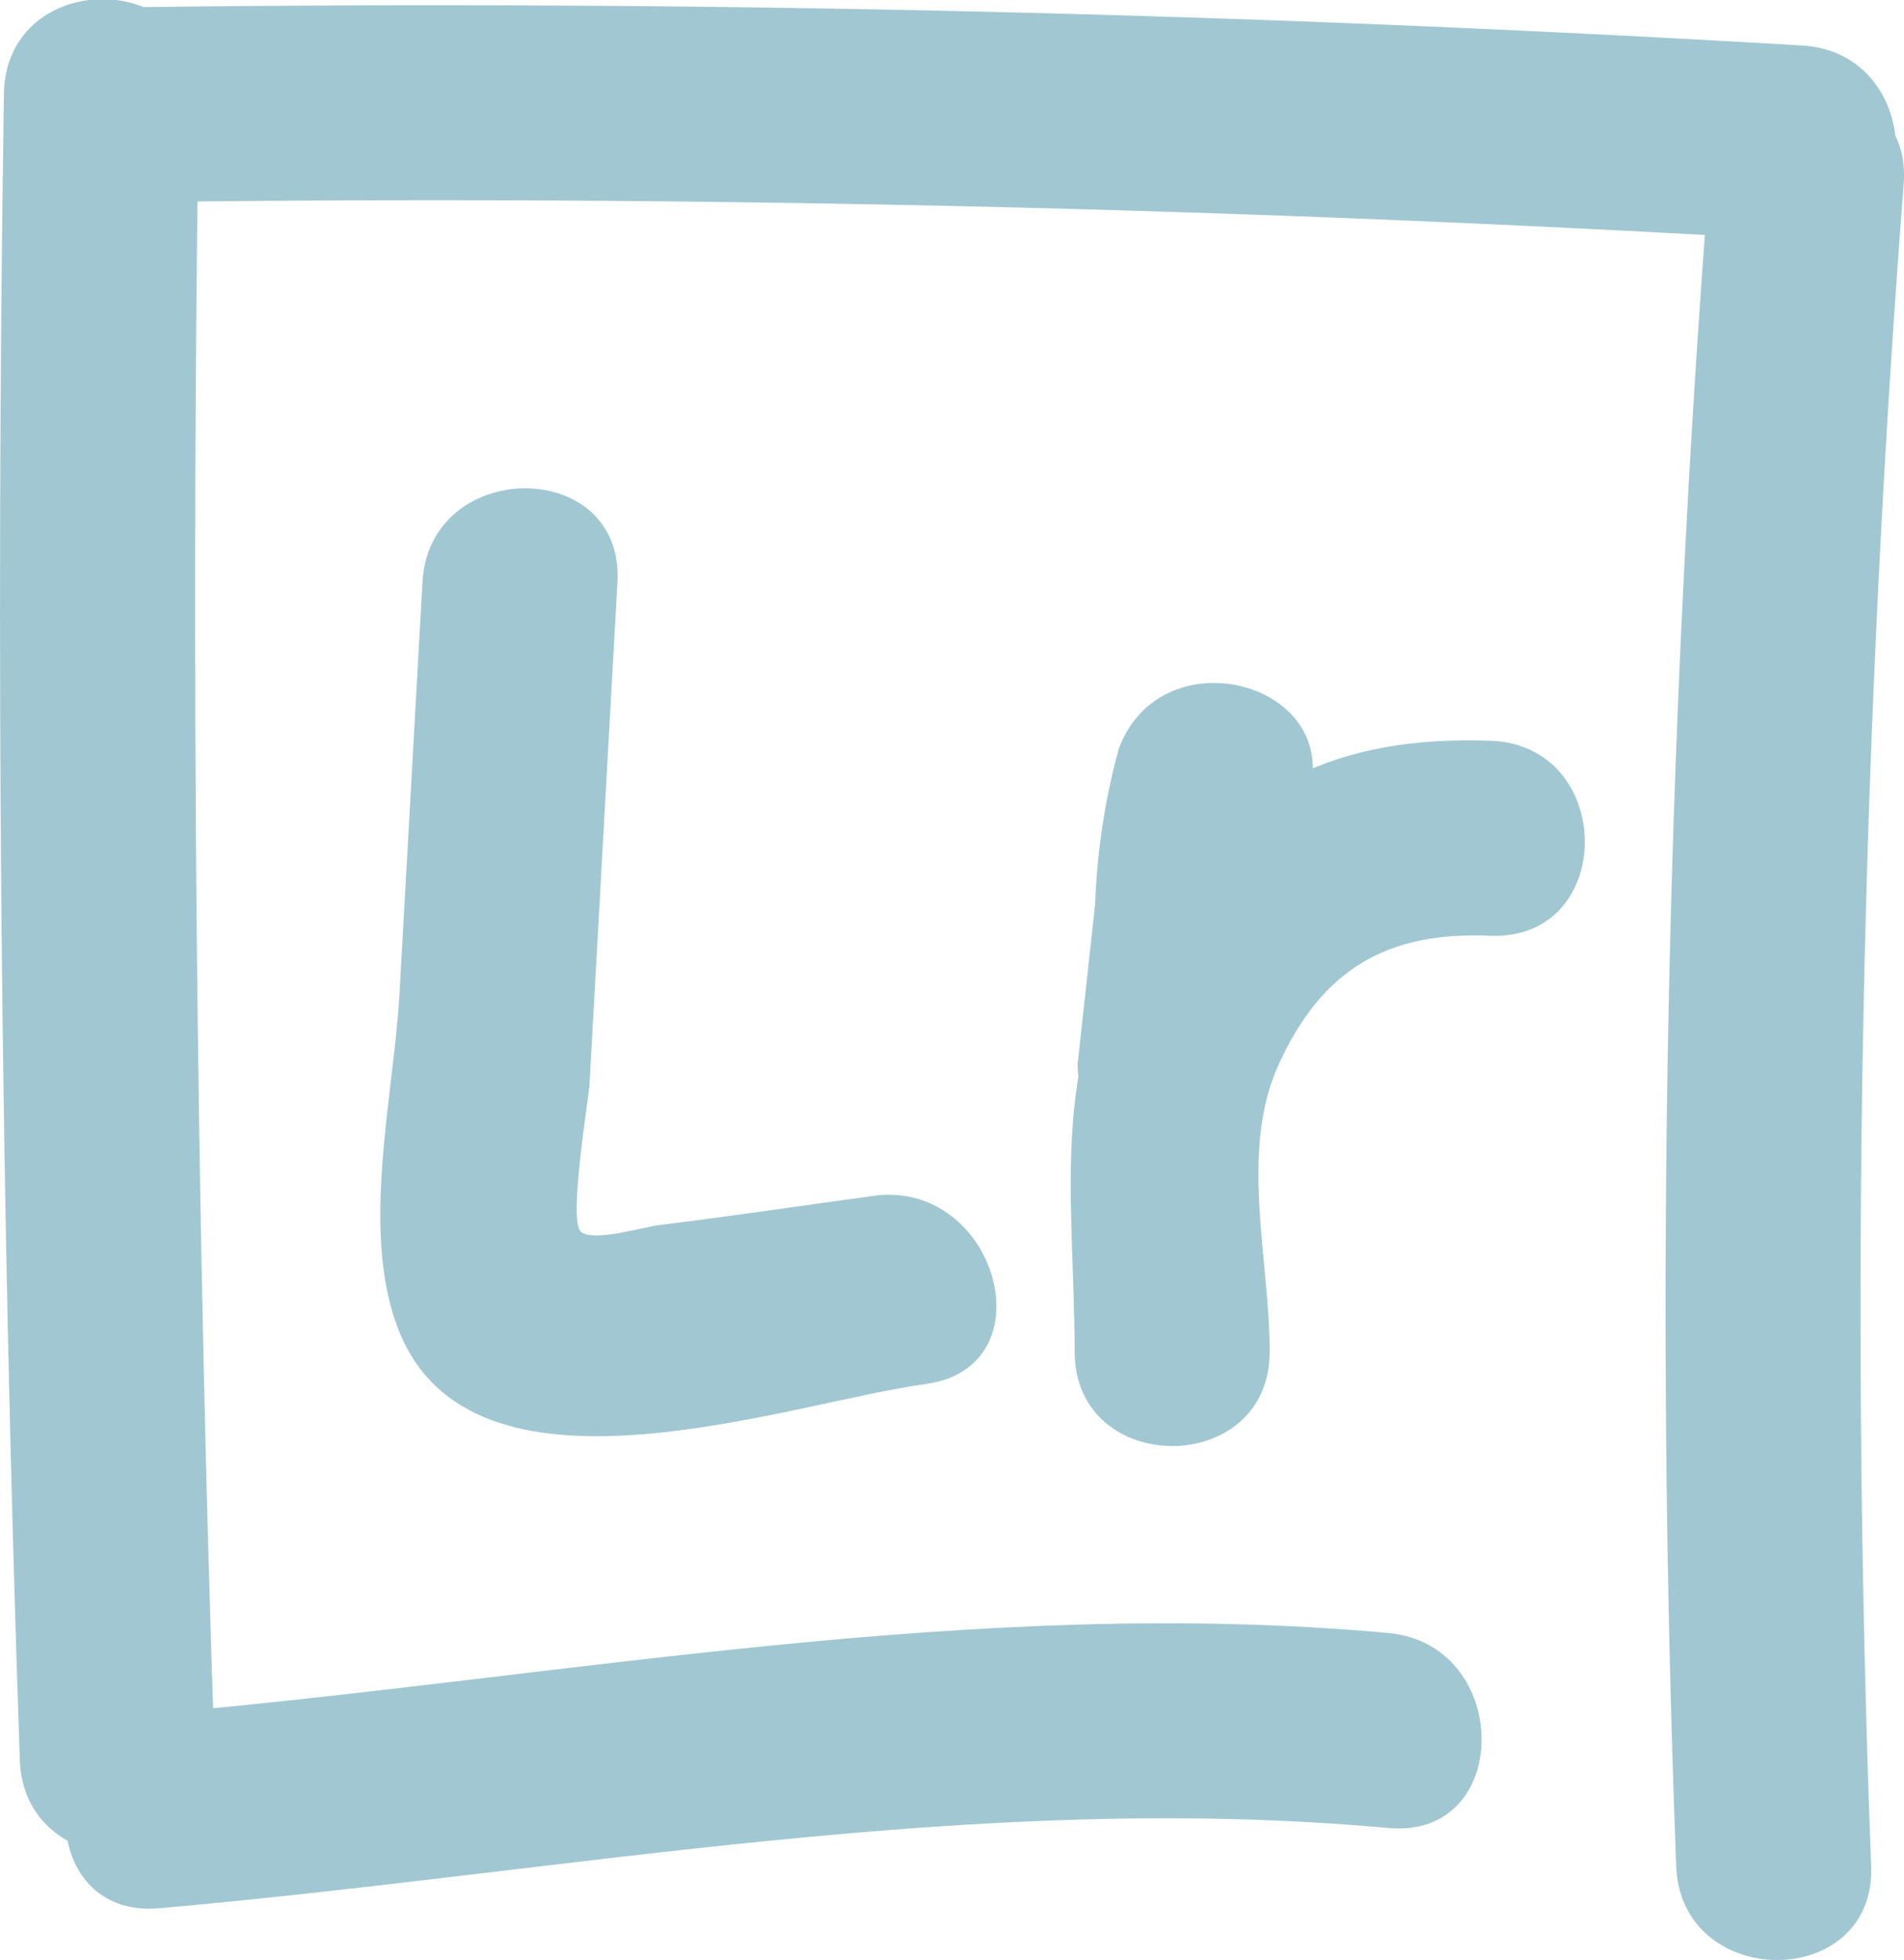
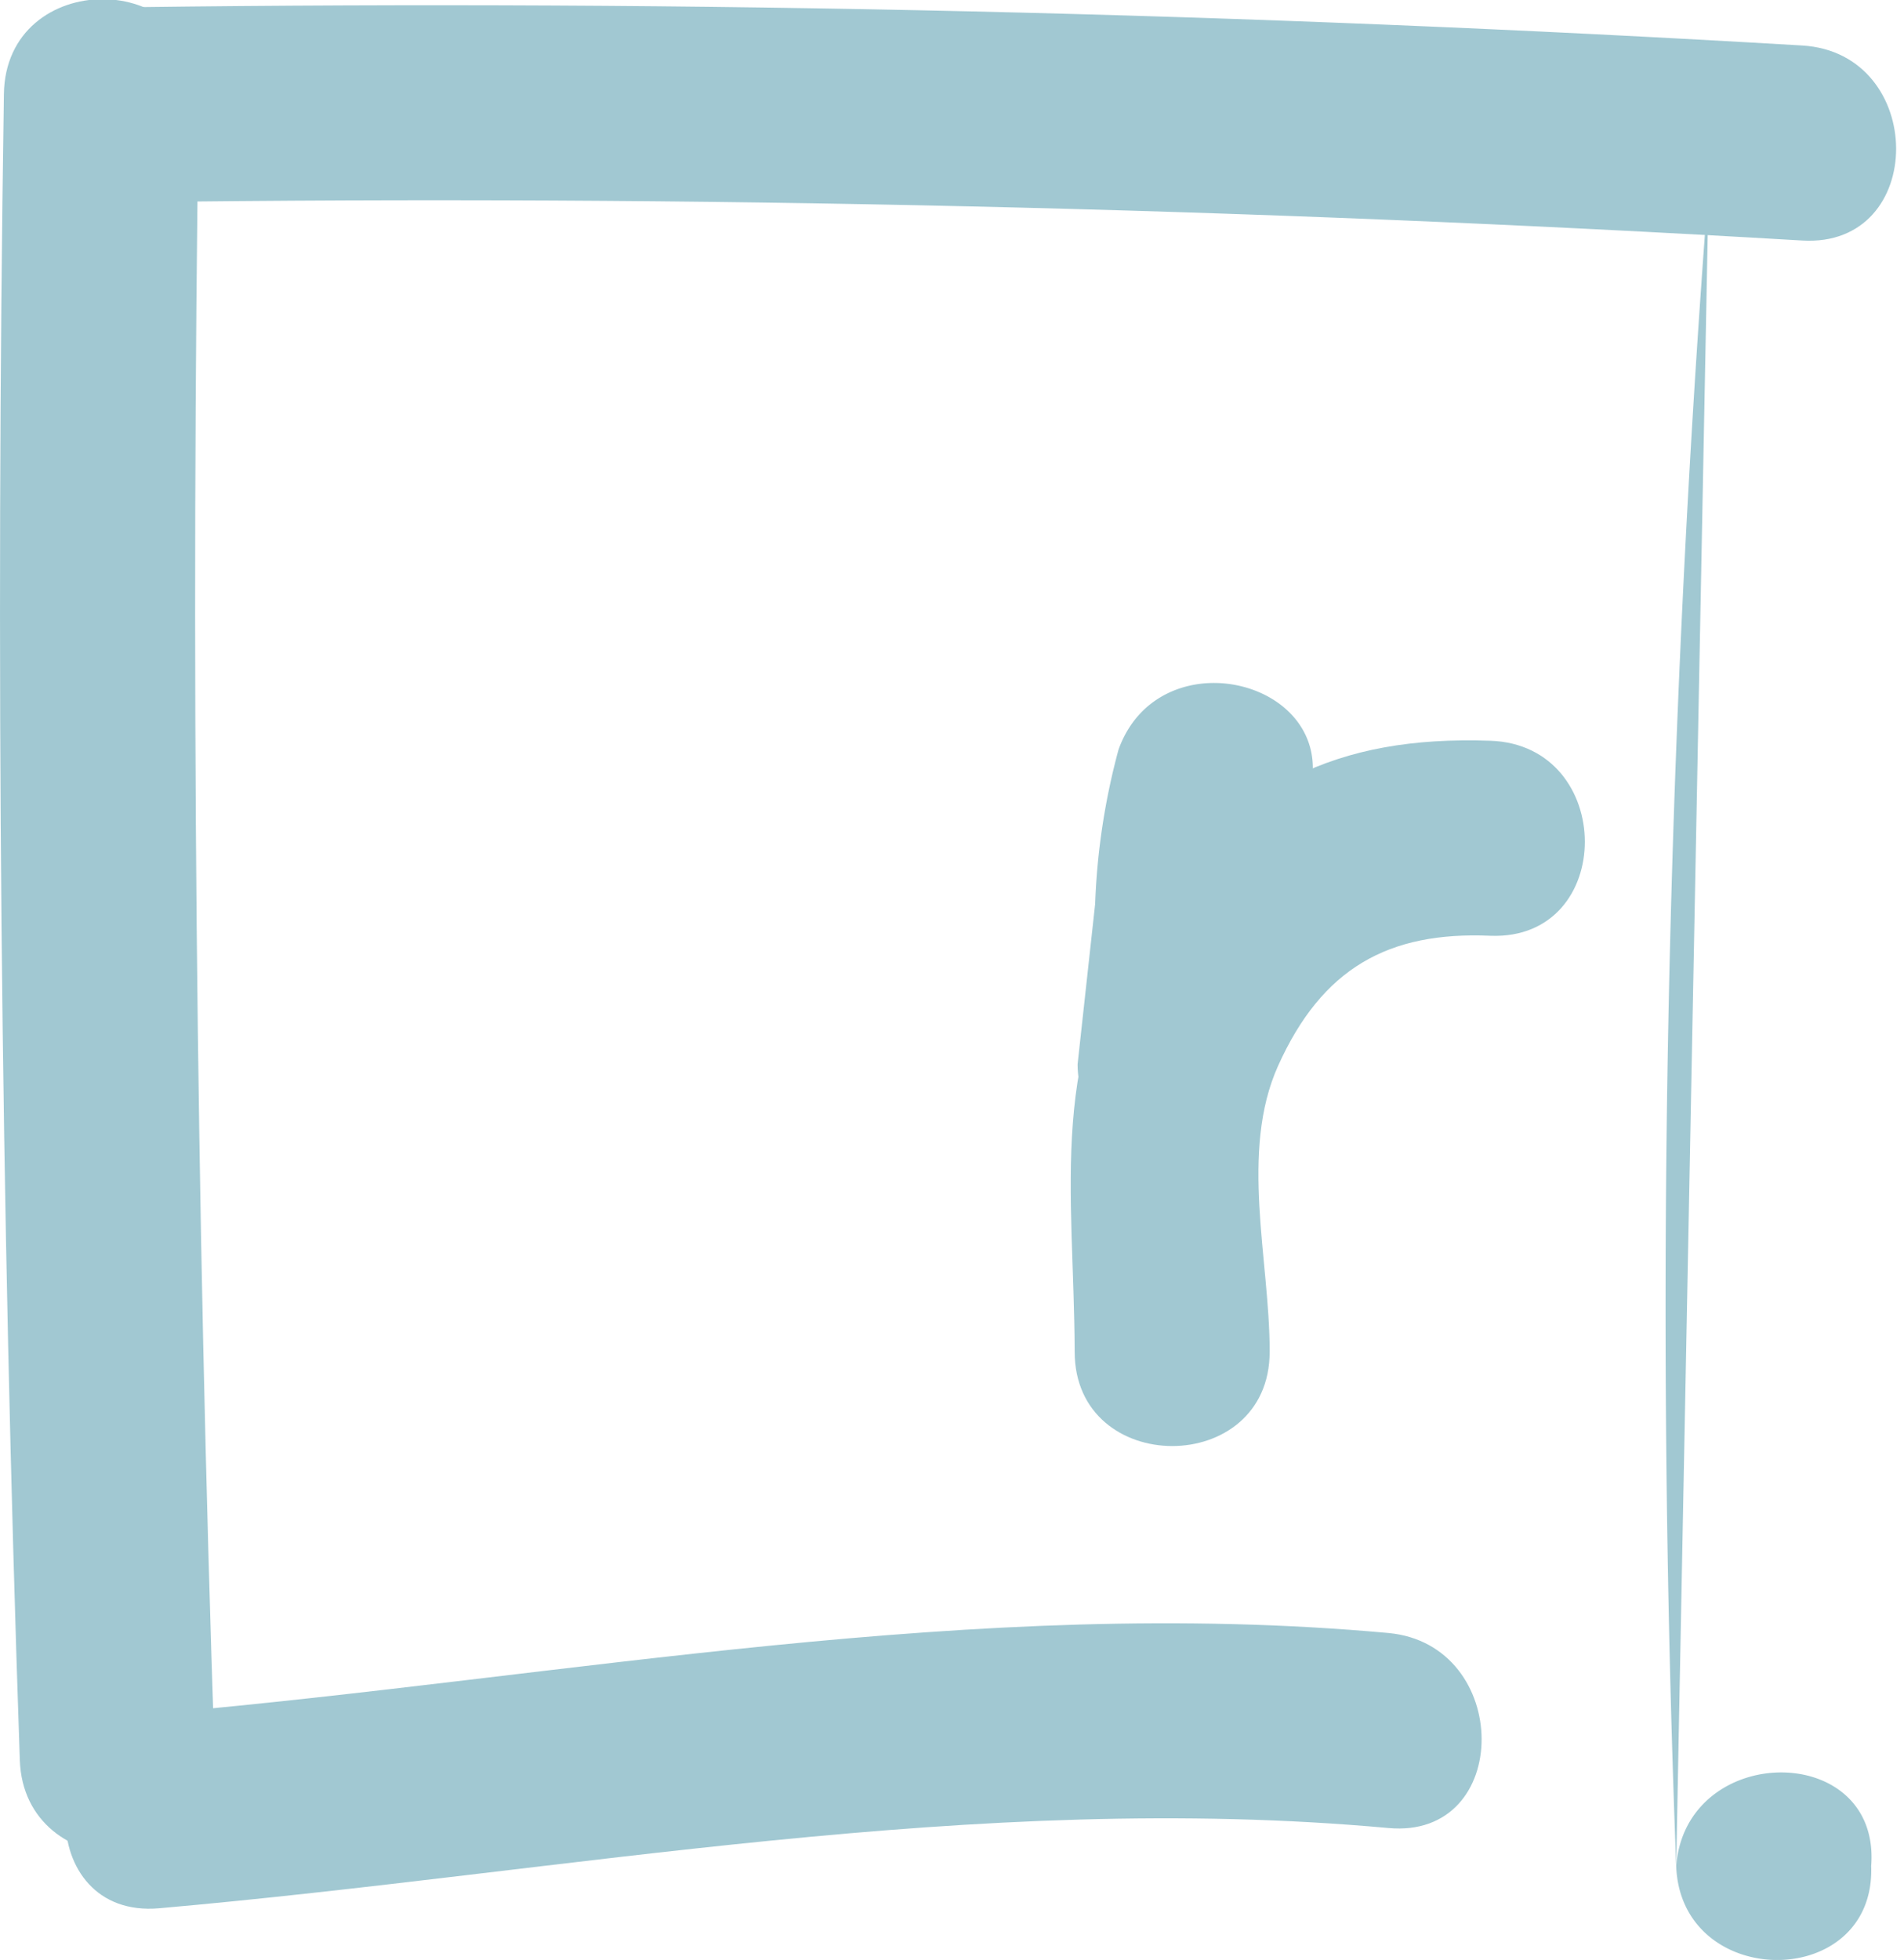
<svg xmlns="http://www.w3.org/2000/svg" viewBox="0 0 58.59 60.3">
  <defs>
    <style>.cls-1{fill:#a1c8d2;}</style>
  </defs>
  <title>lightroom</title>
  <g id="Calque_2" data-name="Calque 2">
    <g id="Calque_1-2" data-name="Calque 1">
      <path class="cls-1" d="M3.12,2.9q-.42,25.62.49,51.25" />
      <path class="cls-1" d="M.12,2.9Q-.27,28.53.61,54.15c.13,3.85,6.13,3.87,6,0Q5.74,28.53,6.12,2.9C6.17-1,.17-1,.12,2.9Z" />
      <path class="cls-1" d="M4.21,6.22Q29.86,5.89,55.46,7.4c3.86.23,3.84-5.77,0-6Q29.86-.11,4.21.22c-3.86.06-3.87,6.06,0,6Z" />
      <path class="cls-1" d="M4.89,58.71C17.5,57.6,30,55.08,42.72,56.24c3.84.36,3.82-5.65,0-6C30,49.08,17.5,51.6,4.89,52.71c-3.82.33-3.85,6.33,0,6Z" />
-       <path class="cls-1" d="M52.58,5.66a451.27,451.27,0,0,0-1,51.75c.14,3.85,6.14,3.86,6,0a451.27,451.27,0,0,1,1-51.75c.3-3.85-5.7-3.83-6,0Z" />
-       <path class="cls-1" d="M13,17.91l-.71,12.72c-.18,3.16-1.29,7.59.11,10.6,2.49,5.35,11.89,1.92,16.09,1.35,3.81-.52,2.18-6.3-1.6-5.79-2.2.3-4.4.63-6.61.9-.45.05-2,.53-2.4.21s.23-4.06.26-4.54L19,17.91c.21-3.86-5.79-3.84-6,0Z" />
+       <path class="cls-1" d="M52.58,5.66a451.27,451.27,0,0,0-1,51.75c.14,3.85,6.14,3.86,6,0c.3-3.85-5.7-3.83-6,0Z" />
      <path class="cls-1" d="M39.07,41.56c0-2.79-.93-6.13.26-8.77,1.35-3,3.39-4.14,6.54-4,3.87.14,3.86-5.86,0-6-4.76-.17-7.82,1.38-10.58,5.23-3.09,4.31-2.24,8.59-2.22,13.57,0,3.86,6,3.87,6,0Z" />
      <path class="cls-1" d="M39.16,32.74c.28-2.57.17-5.64,1.05-8.08,1.3-3.65-4.49-5.21-5.79-1.6a21,21,0,0,0-.72,4.75l-.54,4.93a3,3,0,0,0,3,3,3.06,3.06,0,0,0,3-3Z" />
    </g>
  </g>
</svg>